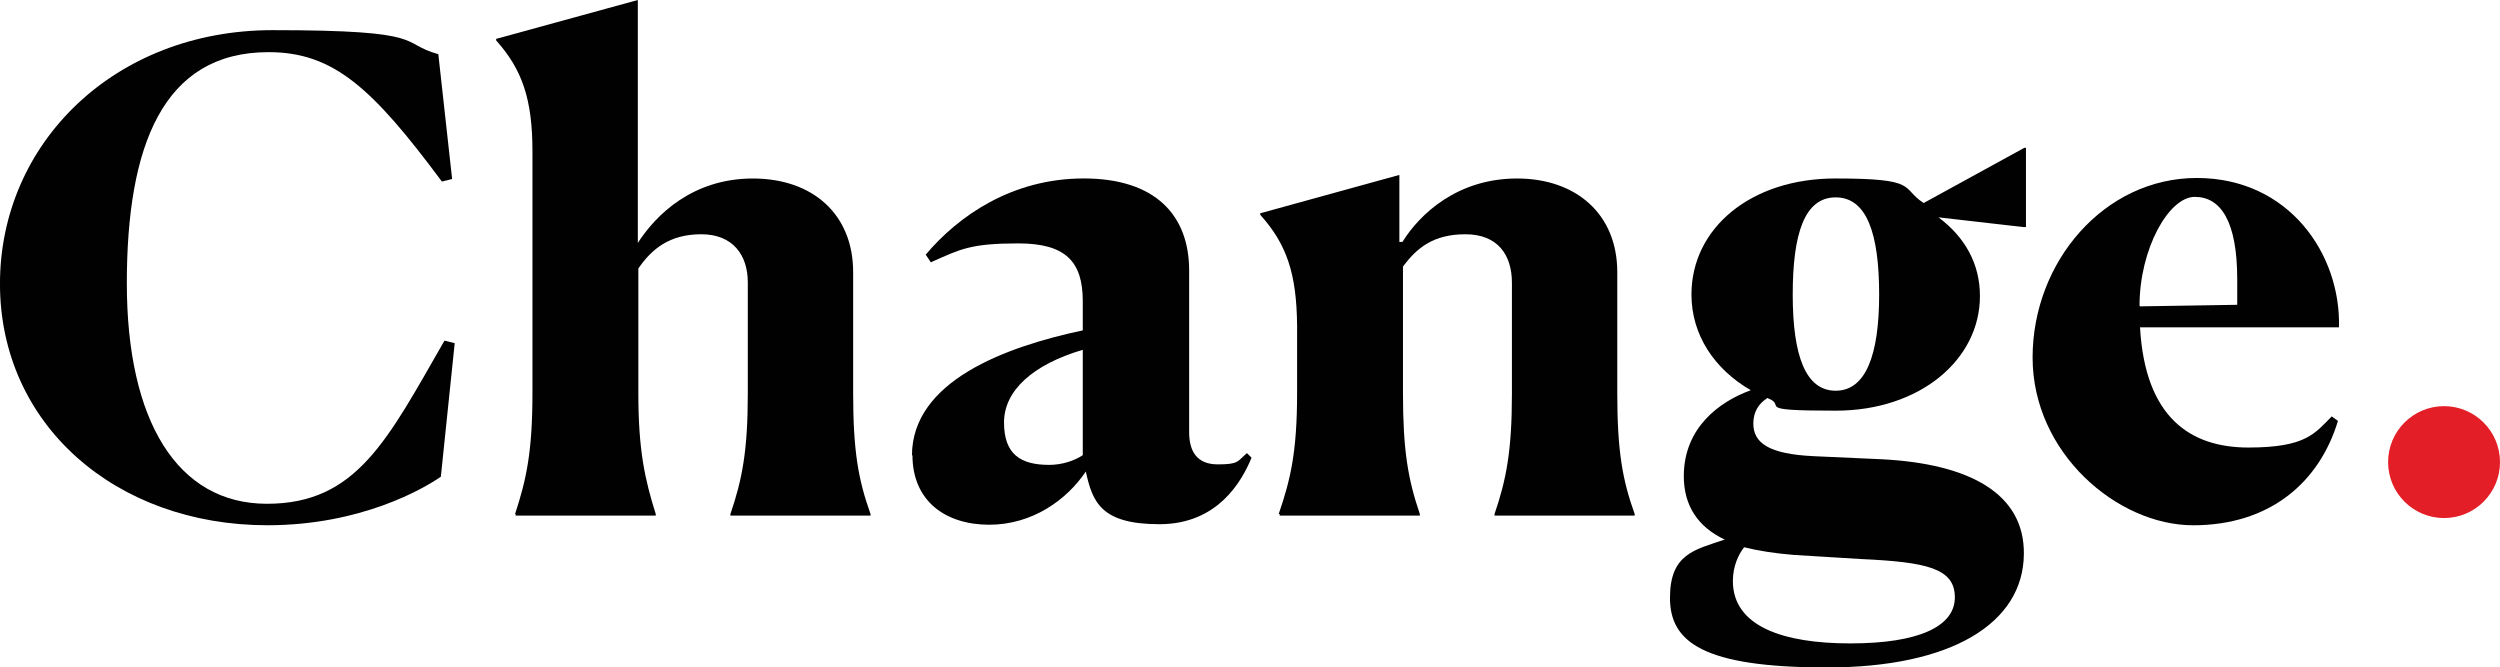
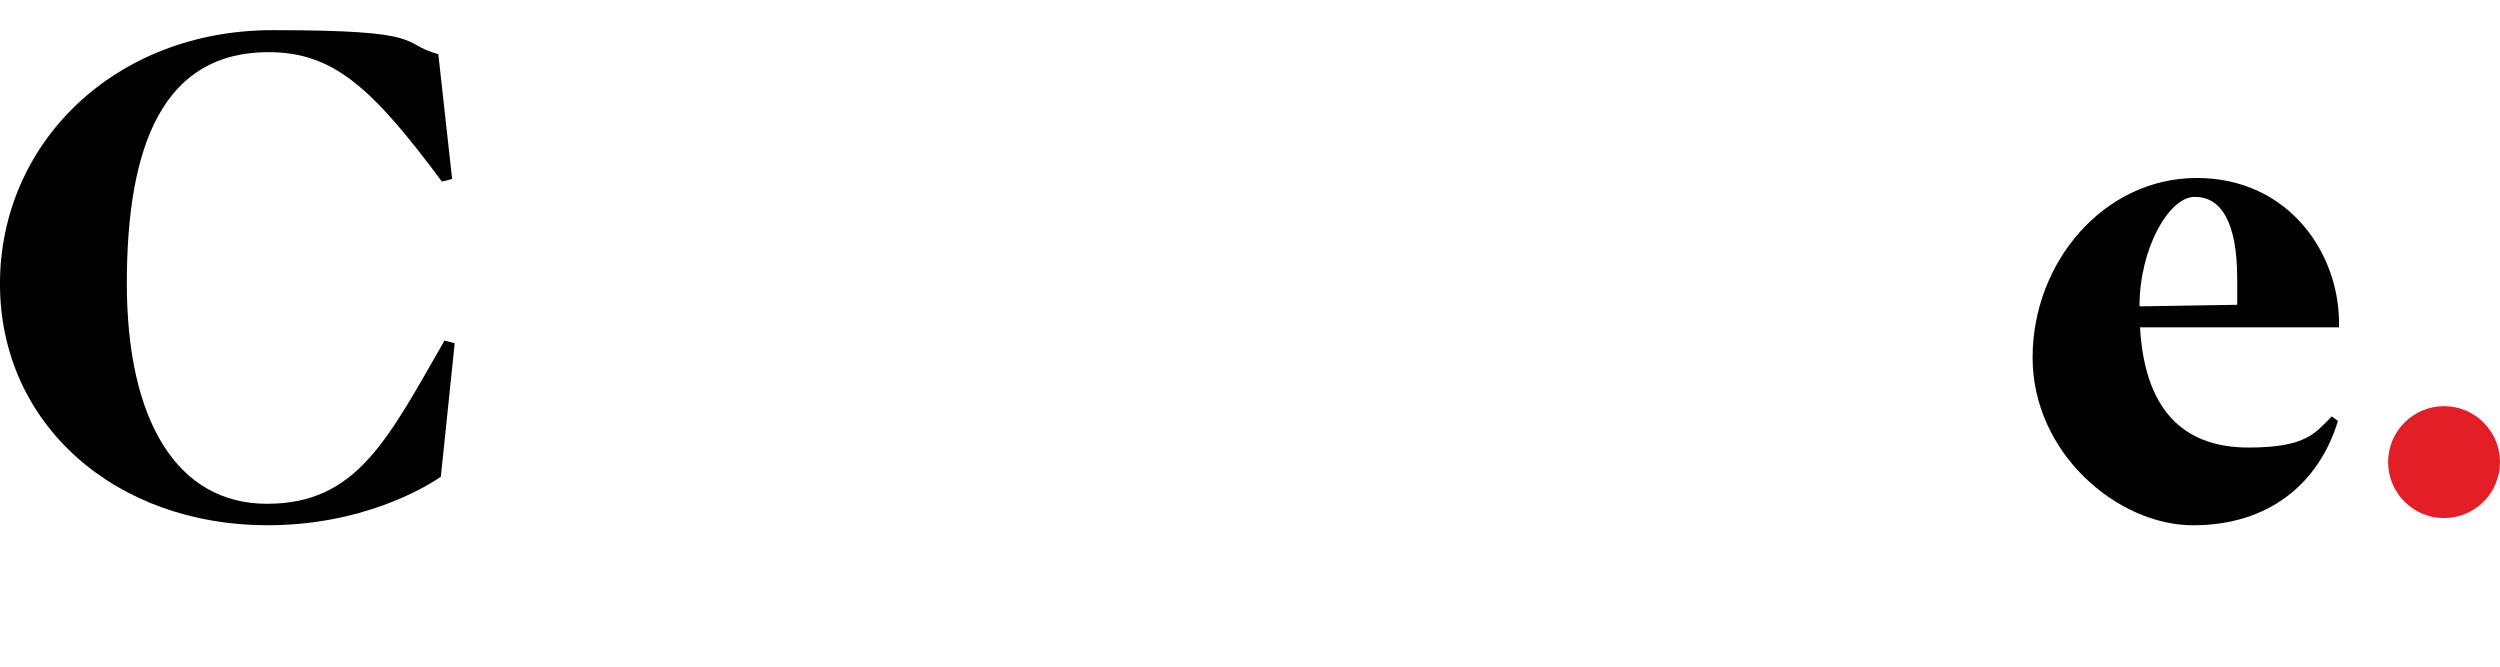
<svg xmlns="http://www.w3.org/2000/svg" id="Layer_1" viewBox="0 0 1000 266.97">
  <defs>
    <style>.cls-1{fill:#010101;}.cls-2{fill:#e41e26;}</style>
  </defs>
  <path class="cls-1" d="M176.35,190.67c-6.75,4.71-31.92,19.43-69.36,19.43-60.76,0-107-40.3-107-96.57S45.83,12.06,109.04,12.06s50.13,5.11,66.29,9.62l5.52,49.92-4.09,1.02c-27.83-37.44-43.37-51.76-69.36-51.76-42.35,0-56.67,37.64-56.67,92.47s20.05,88.18,56.06,88.18,48.28-25.78,71-65.26l4.09,1.02-5.52,53.19v.2h-.01Z" />
-   <path class="cls-1" d="M206.02,205.61c4.5-13.71,6.96-24.76,6.96-48.49V60.56c0-20.87-4.09-32.74-14.52-44.39v-.62L255.13,0v97.18c7.36-11.45,22.1-25.78,46.03-25.78s40.1,14.32,40.1,37.44v48.28c0,23.32,2.05,34.78,6.96,48.49v.62h-56.06v-.62c4.71-13.71,6.96-25.37,6.96-48.08v-44.6c0-10.85-5.93-19.23-18.62-19.23s-19.85,5.93-25.16,13.71v49.92c0,22.92,2.66,34.57,6.96,48.28v.62h-56.06v-.62h-.2,0Z" />
-   <path class="cls-1" d="M364.78,182.28c0-29.87,37.44-43.57,68.33-50.13v-11.67c0-15.76-6.75-23.12-25.78-23.12s-23.12,2.25-34.99,7.57l-2.05-3.07c13.09-15.54,34.57-30.48,63.22-30.48s42.15,14.73,42.15,36.83v64.65c0,7.36,2.87,12.89,11.45,12.89s7.78-1.23,11.67-4.5l1.84,1.84c-3.89,9.41-13.5,26.59-36.83,26.59s-26.8-8.8-29.46-21.07c-7.57,11.25-21.28,21.28-38.66,21.28s-30.69-9.41-30.69-27.83l-.2.2h0ZM419.61,185.96c5.52,0,10.43-1.84,13.5-3.89v-42.15c-20.05,5.93-31.5,16.36-31.5,29.05s6.55,16.98,18,16.98h0Z" />
-   <path class="cls-1" d="M511.48,205.61c4.71-13.71,7.36-24.76,7.36-48.49v-26.8c-.2-20.87-4.09-32.53-14.73-44.39v-.62l55.64-15.34v26.8h1.23c6.96-11.25,22.1-25.37,45.83-25.37s40.1,14.32,40.1,37.44v48.28c0,23.32,2.05,34.78,6.96,48.49v.62h-56.06v-.62c4.71-13.71,6.96-25.37,6.96-48.08v-44.39c0-11.25-5.73-19.43-18.62-19.43s-19.43,5.52-24.96,12.89v50.73c0,22.92,2.05,34.57,6.75,48.28v.62h-56.06v-.62h-.41.01Z" />
-   <path class="cls-1" d="M707.06,159.16c-3.69,2.25-5.73,5.73-5.73,10.23,0,7.78,6.14,12.27,24.34,13.09l27.21,1.23c34.99,1.84,56.88,13.71,56.67,37.85-.2,27.83-29.05,45.42-78.76,45.42s-62.8-10.23-62.8-27.83,9.82-19.23,21.89-23.32c-10.85-5.11-16.36-13.71-16.36-25.37,0-19.43,14.32-29.87,26.8-34.37-14.52-8.38-23.74-22.1-23.74-38.26,0-26.59,23.74-46.44,57.49-46.44s25.98,3.69,35.39,9.82l40.3-22.1h.62v31.72h-1.02l-33.96-3.89c10.64,7.98,16.57,18.62,16.57,31.5,0,25.37-23.94,45.83-57.69,45.83s-19.23-1.84-27.01-4.91l-.2-.2h0ZM740.2,257.36c27.21,0,41.74-6.75,41.74-18.41s-11.25-14.12-37.64-15.34l-26.8-1.64c-7.57-.62-14.12-1.64-19.85-3.07-2.25,2.87-4.5,7.57-4.5,13.5,0,18.21,20.25,24.96,46.86,24.96h.2-.01ZM751.66,117.83c0-24.34-4.91-38.88-17.39-38.88s-17.18,14.52-17.18,38.88,5.11,38.46,17.18,38.46,17.39-14.32,17.39-38.46Z" />
  <path class="cls-1" d="M932.93,166.73l2.25,1.64c-7.57,24.96-27.61,41.74-57.9,41.74s-64.24-28.85-64.24-67.11,28.64-71.81,65.67-71.81,57.69,30.69,56.88,59.74h-79.58c2.05,36.21,20.25,48.08,43.37,48.08s26.59-5.73,33.35-12.48l.2.2h.01ZM856.01,122.54l38.88-.62v-10.23c0-23.12-6.55-32.94-16.98-32.94s-22.1,20.87-22.1,43.57l.2.2h0Z" />
  <circle class="cls-2" cx="977.62" cy="184.84" r="22.38" />
</svg>